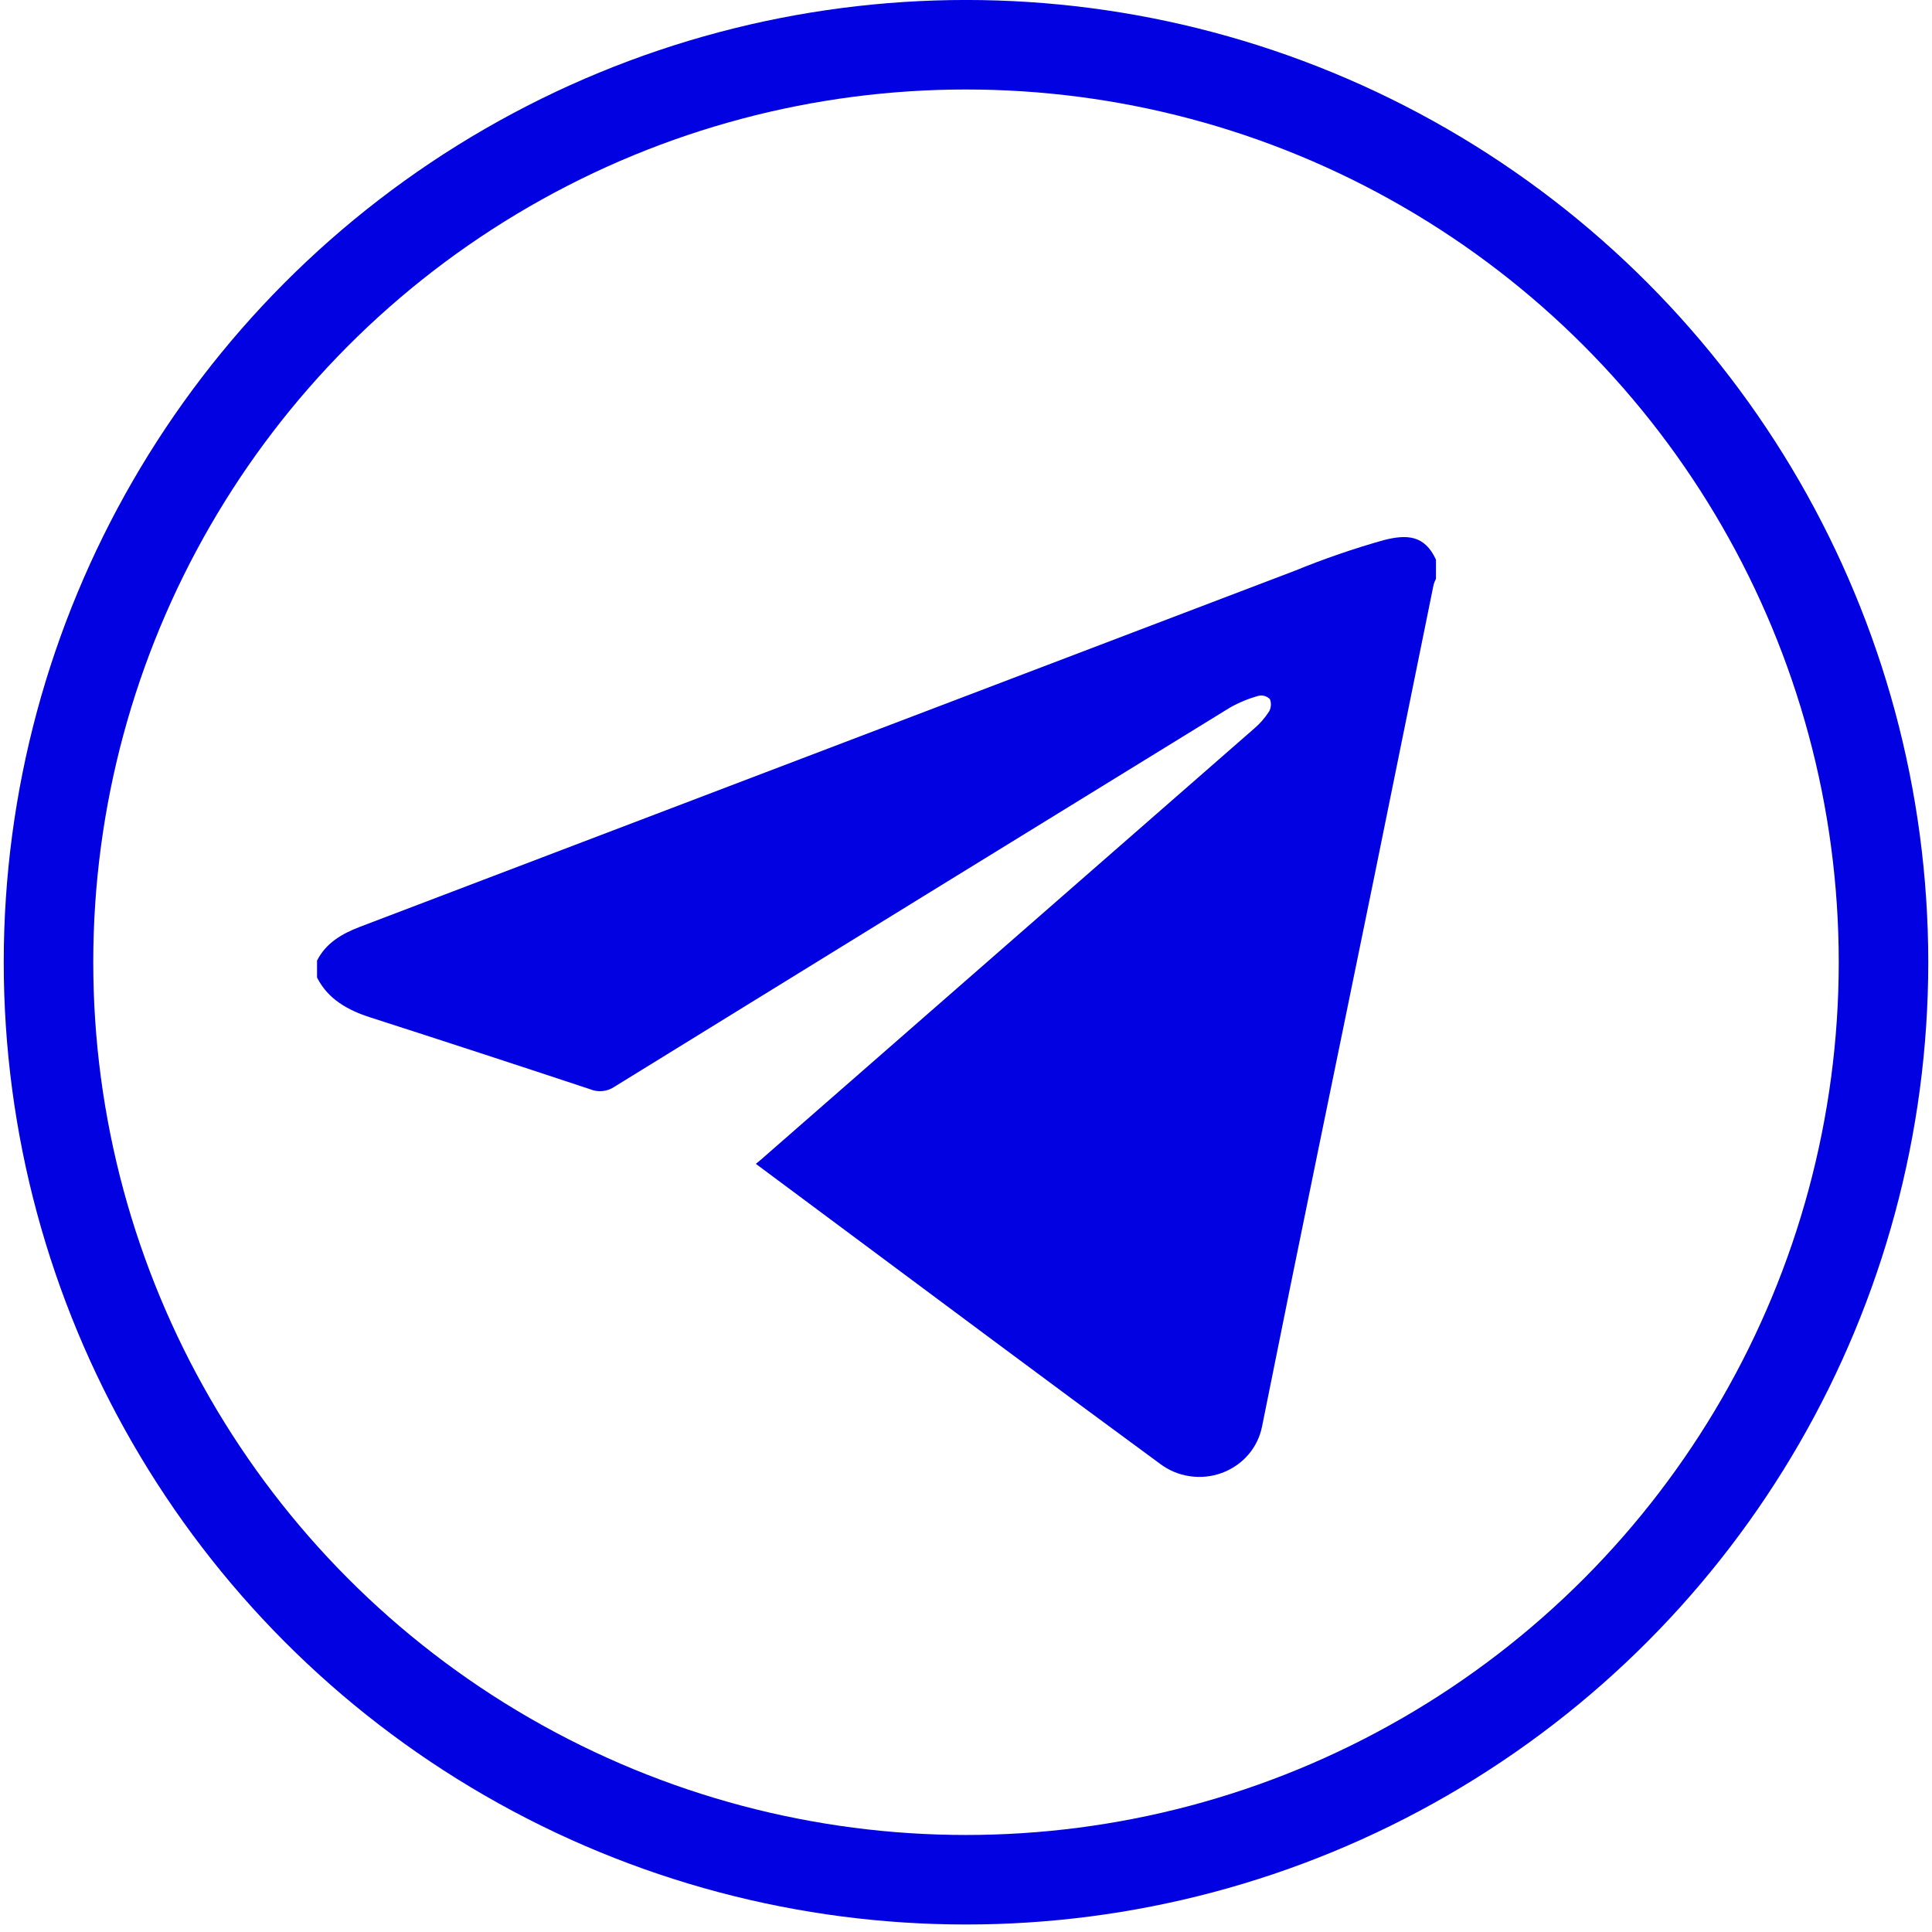
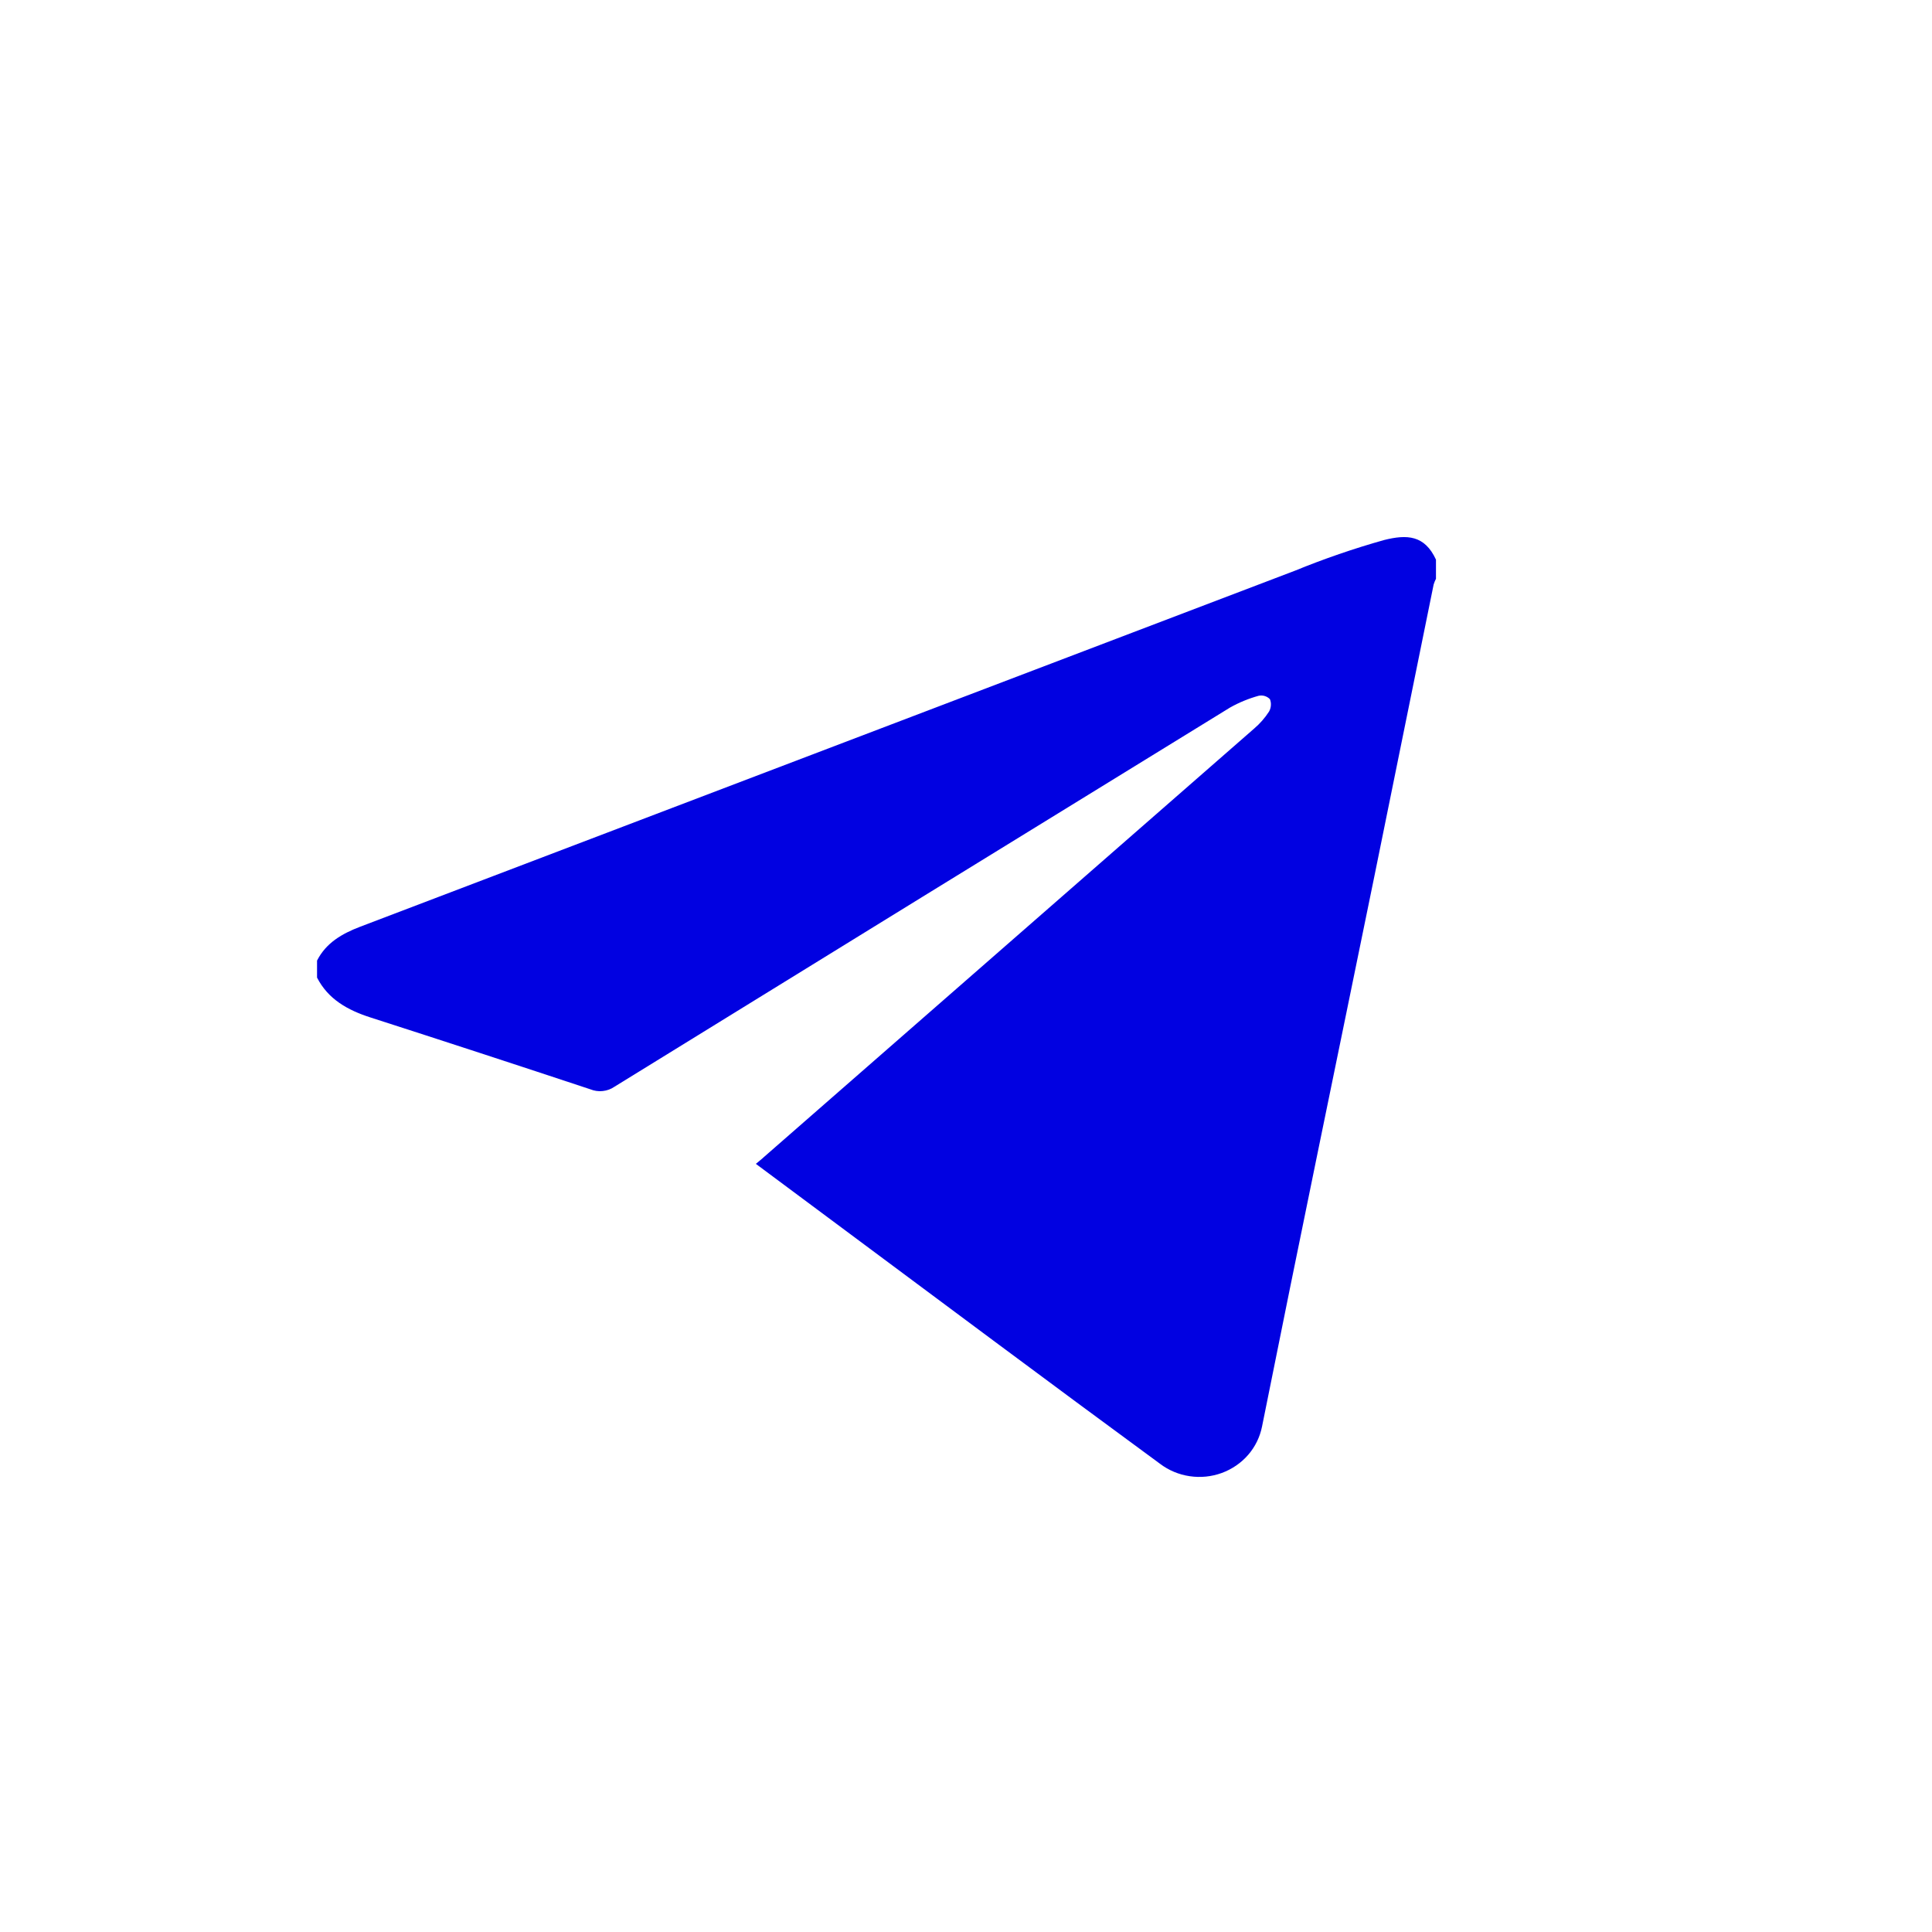
<svg xmlns="http://www.w3.org/2000/svg" width="39" height="39" viewBox="0 0 39 39" fill="none">
-   <path d="M28.987 11.297V11.683C28.968 11.721 28.952 11.759 28.94 11.799C28.542 13.76 28.144 15.72 27.745 17.681C26.987 21.392 26.218 25.09 25.476 28.796C25.434 29.007 25.338 29.204 25.196 29.368C25.054 29.532 24.87 29.658 24.663 29.734C24.457 29.809 24.233 29.832 24.015 29.799C23.796 29.767 23.59 29.68 23.416 29.548C21.17 27.901 18.942 26.233 16.707 24.572L15.258 23.494C15.323 23.438 15.378 23.398 15.421 23.356C18.72 20.474 22.02 17.59 25.319 14.705C25.435 14.606 25.535 14.491 25.617 14.364C25.639 14.326 25.651 14.284 25.654 14.241C25.658 14.198 25.651 14.154 25.635 14.114C25.606 14.084 25.57 14.062 25.53 14.05C25.491 14.038 25.448 14.037 25.408 14.045C25.205 14.101 25.01 14.181 24.828 14.284C20.687 16.83 16.546 19.381 12.404 21.937C12.335 21.985 12.253 22.015 12.168 22.024C12.082 22.034 11.996 22.021 11.917 21.989C10.439 21.499 8.958 21.015 7.476 20.538C7.016 20.39 6.624 20.171 6.4 19.734V19.391C6.581 19.033 6.905 18.847 7.266 18.709C13.558 16.312 19.849 13.916 26.141 11.52C26.728 11.28 27.329 11.073 27.94 10.901C28.4 10.786 28.757 10.799 28.987 11.297Z" fill="#0101E1" />
-   <circle cx="19.5" cy="19.424" r="18.521" stroke="#0101E1" stroke-width="1.807" />
+   <path d="M28.987 11.297V11.683C28.968 11.721 28.952 11.759 28.94 11.799C28.542 13.76 28.144 15.72 27.745 17.681C26.987 21.392 26.218 25.09 25.476 28.796C25.434 29.007 25.338 29.204 25.196 29.368C25.054 29.532 24.87 29.658 24.663 29.734C24.457 29.809 24.233 29.832 24.015 29.799C23.796 29.767 23.59 29.68 23.416 29.548C21.17 27.901 18.942 26.233 16.707 24.572L15.258 23.494C15.323 23.438 15.378 23.398 15.421 23.356C18.72 20.474 22.02 17.59 25.319 14.705C25.435 14.606 25.535 14.491 25.617 14.364C25.639 14.326 25.651 14.284 25.654 14.241C25.658 14.198 25.651 14.154 25.635 14.114C25.606 14.084 25.57 14.062 25.53 14.05C25.491 14.038 25.448 14.037 25.408 14.045C25.205 14.101 25.01 14.181 24.828 14.284C20.687 16.83 16.546 19.381 12.404 21.937C12.335 21.985 12.253 22.015 12.168 22.024C12.082 22.034 11.996 22.021 11.917 21.989C10.439 21.499 8.958 21.015 7.476 20.538C7.016 20.39 6.624 20.171 6.4 19.734V19.391C6.581 19.033 6.905 18.847 7.266 18.709C13.558 16.312 19.849 13.916 26.141 11.52C26.728 11.28 27.329 11.073 27.94 10.901C28.4 10.786 28.757 10.799 28.987 11.297" fill="#0101E1" />
</svg>